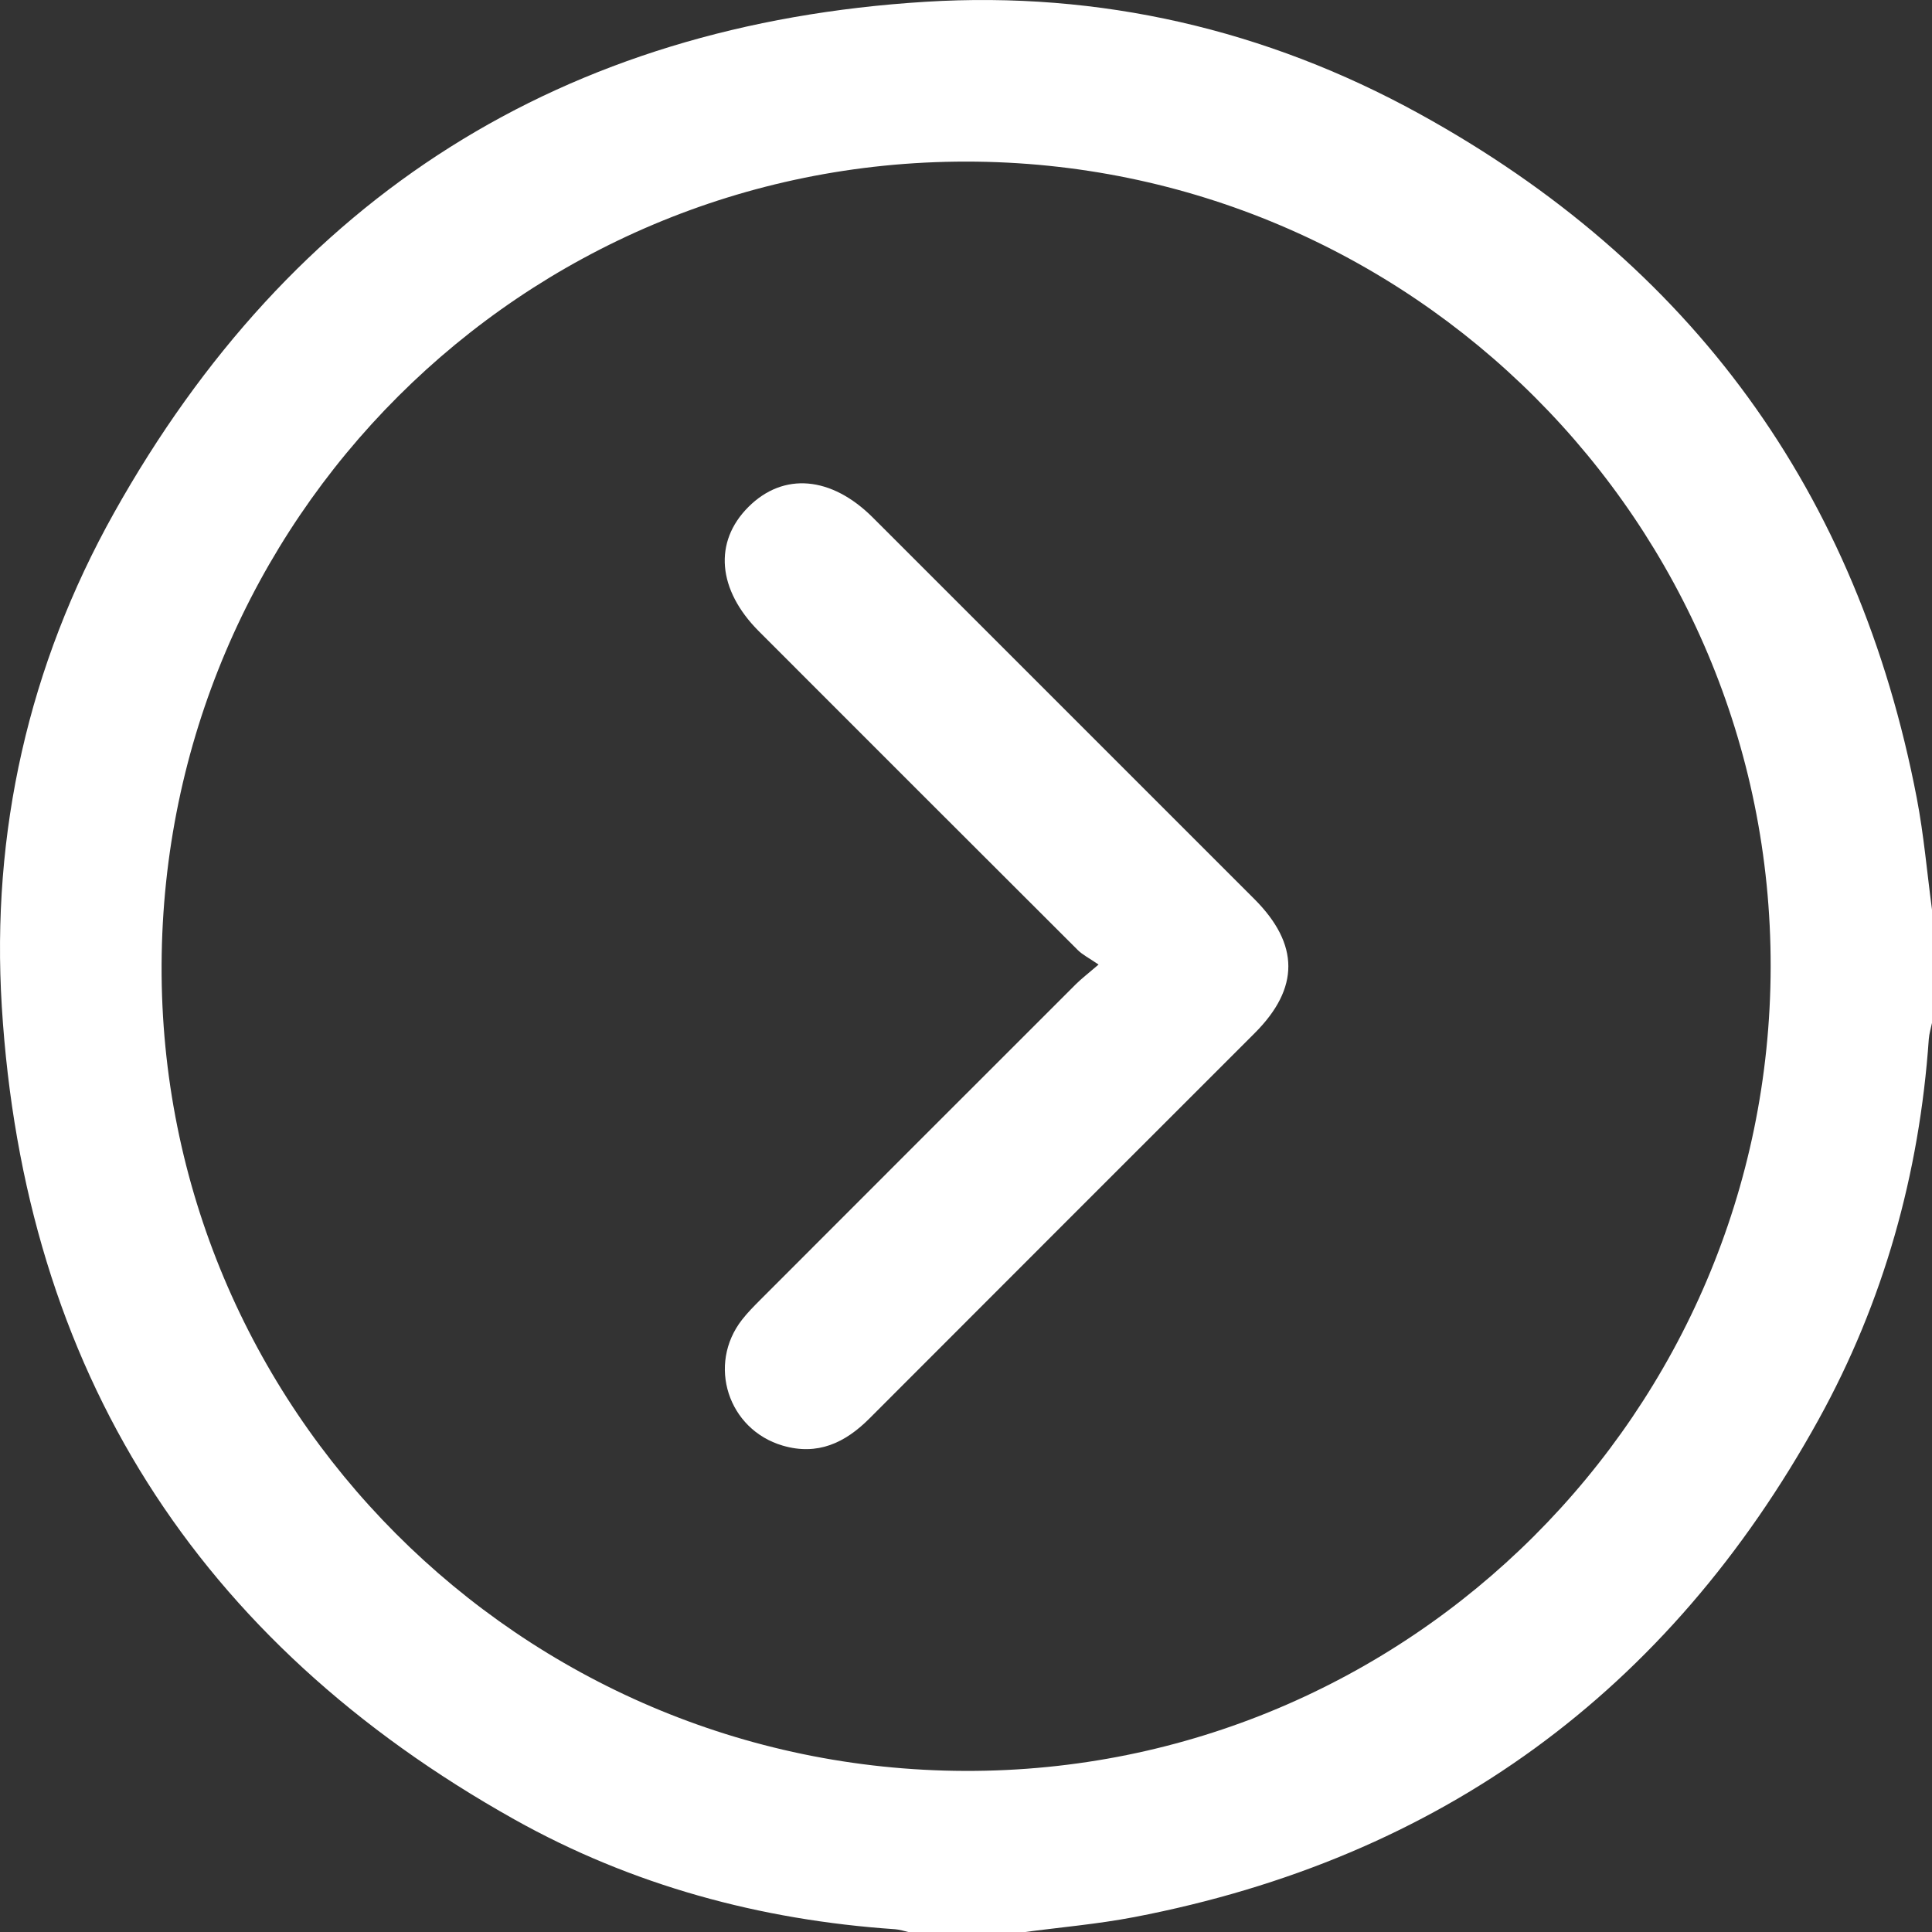
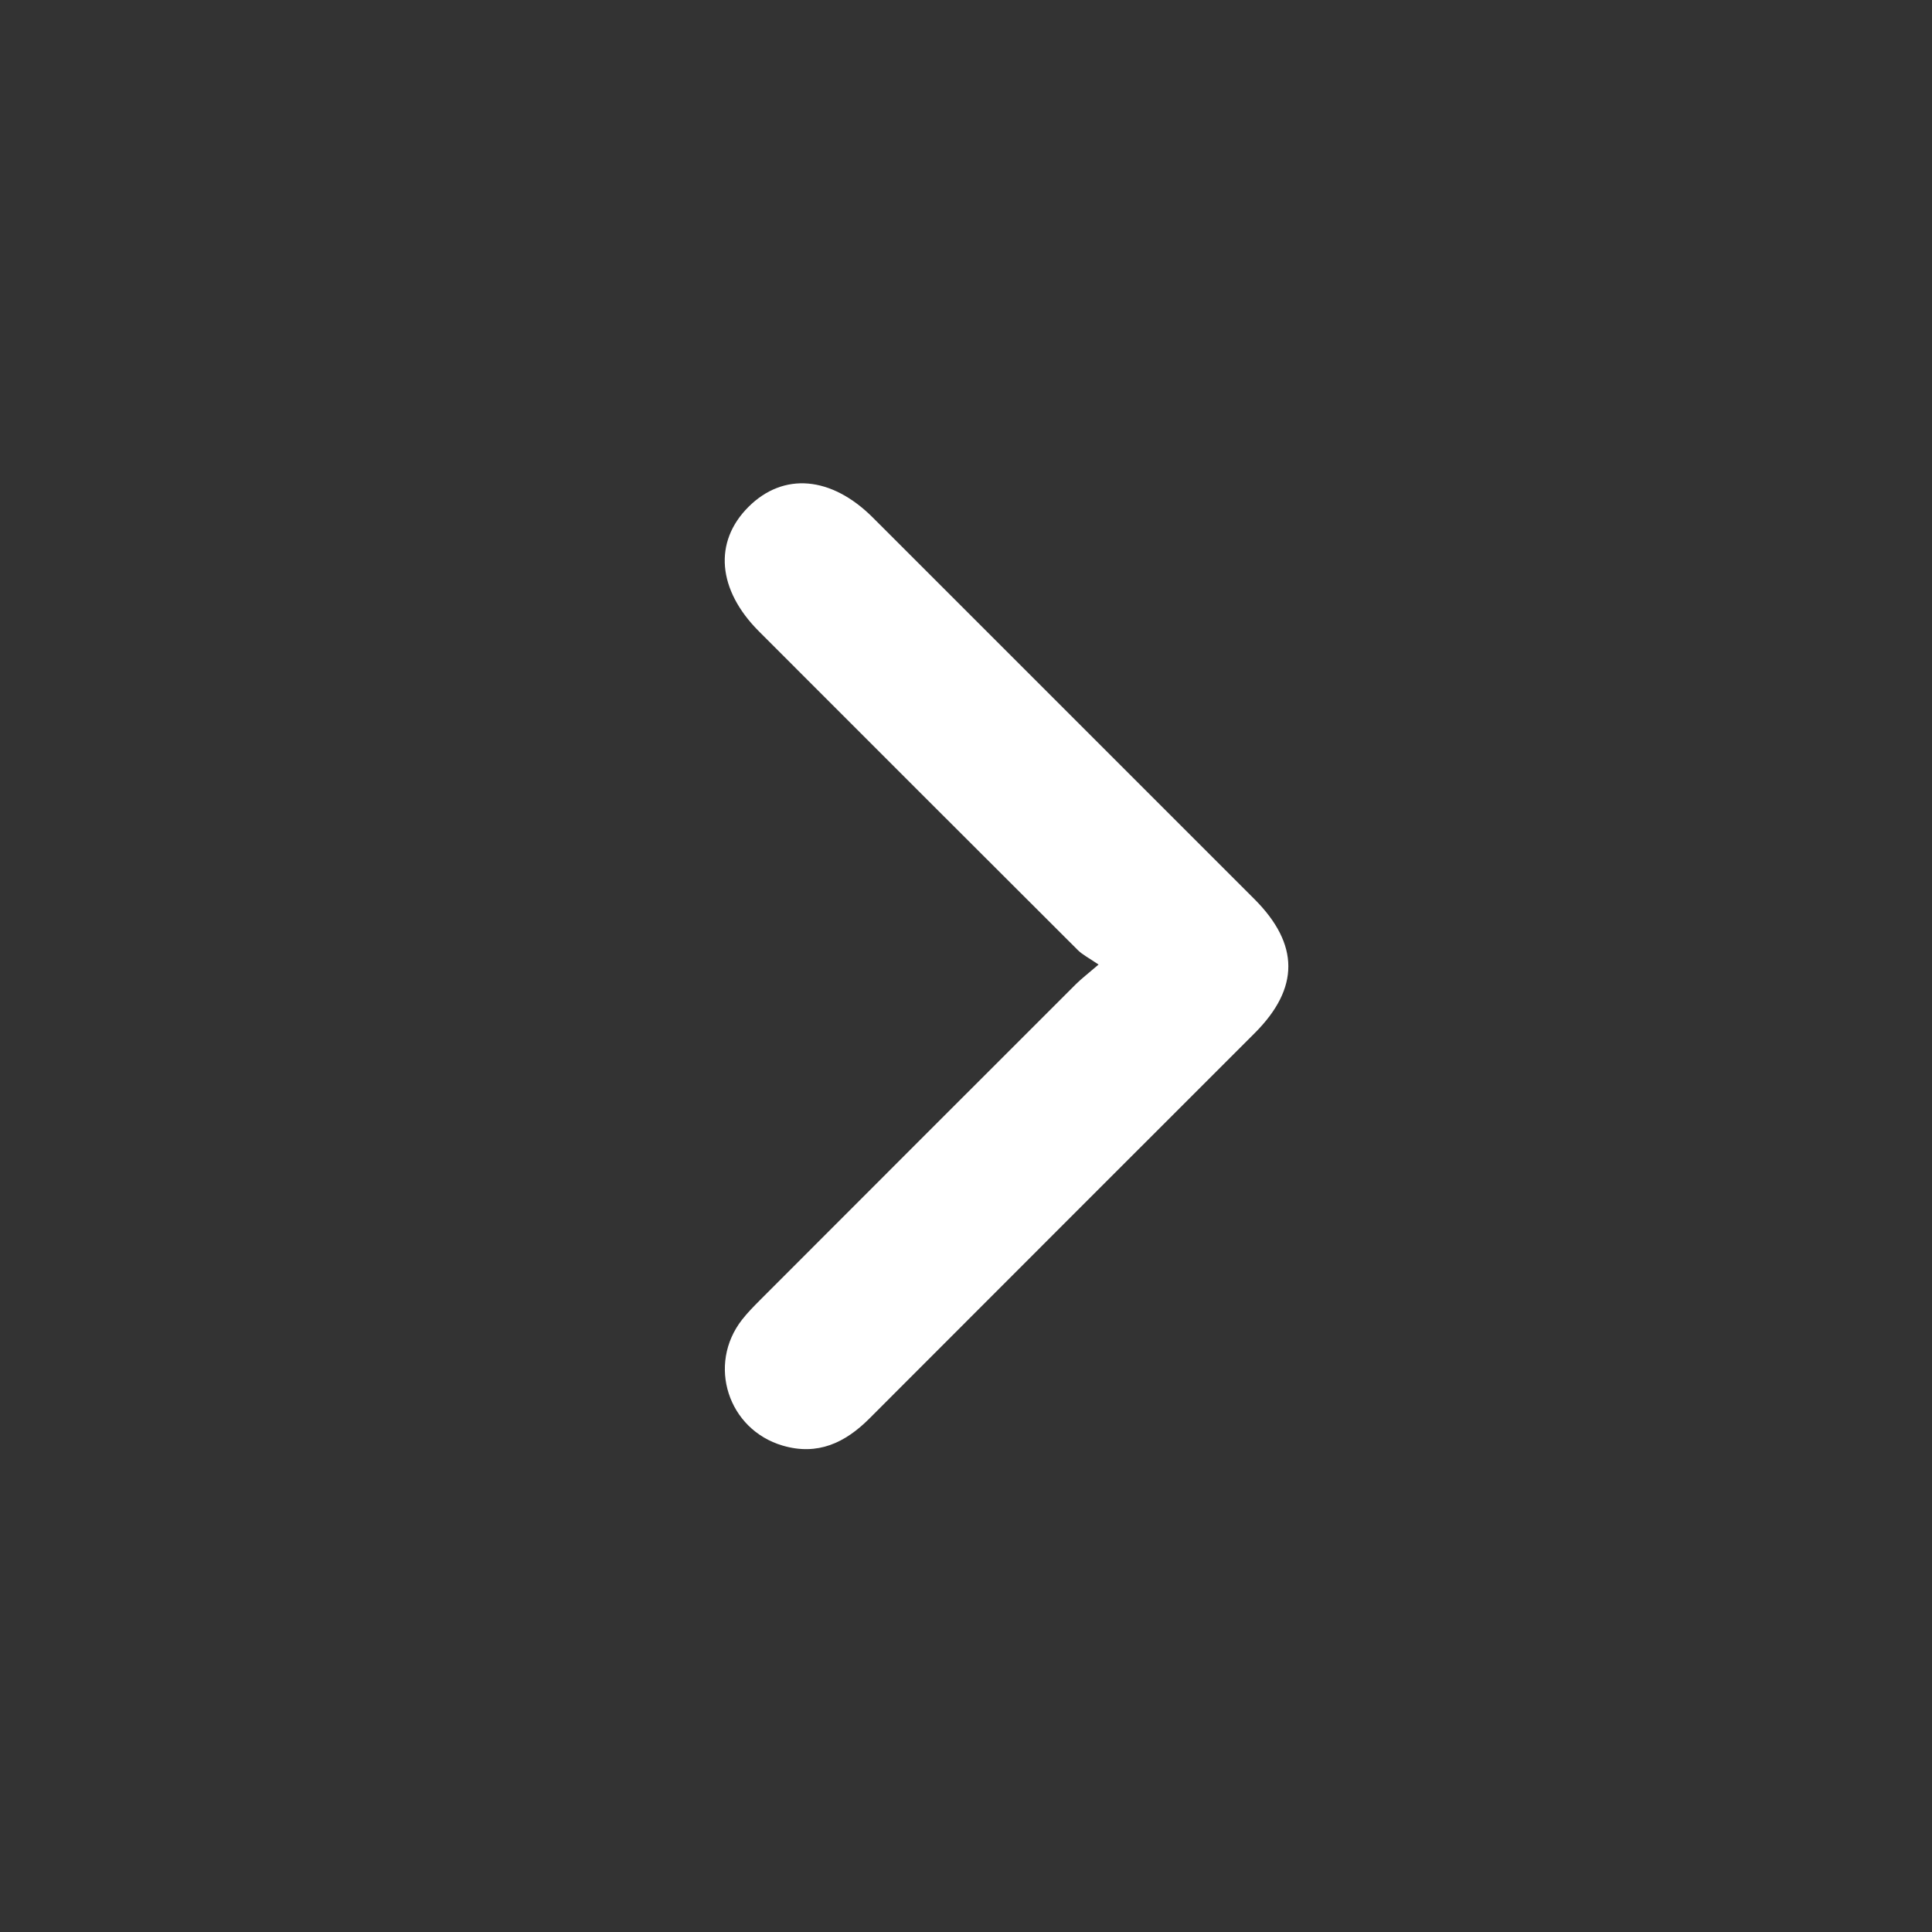
<svg xmlns="http://www.w3.org/2000/svg" id="_Слой_6" viewBox="0 0 1000 1000.16">
  <rect x="0" y="0" width="1000" height="1000.16" fill="#333333" stroke="none" />
  <defs>
    <style> .cls-1 { fill: #fff; } </style>
  </defs>
-   <path class="cls-1" d="M1000,470.84v58.6c-.57,2.81-1.46,5.59-1.66,8.42-4.86,69.75-23.32,135.83-57.06,196.93-77.77,140.83-195.89,227.07-354.12,257.48-19.07,3.66-38.52,5.31-57.8,7.89h-58.59c-2.51-.55-5-1.43-7.54-1.6-69.78-4.76-136.1-22.73-197.03-56.85C101.9,849.67,12.52,709.05.93,520.97c-5.56-90.2,13.87-176.49,58.06-255.45C150.76,101.57,291.42,12.5,479.07.92c90.18-5.57,176.19,14.29,255.47,57.91,141.01,77.58,227.18,195.92,257.58,354.27,3.66,19.05,5.3,38.48,7.88,57.74h0ZM916.49,500.42c.37-229.87-186.29-416.72-416.38-416.78-229.68-.06-415.46,185.39-416.47,415.71-1,229.38,185.58,416.58,415.89,417.27,229.58.69,416.58-185.97,416.96-416.2h0Z" />
  <path class="cls-1" d="M568.62,499.26c-4.91-3.38-8.26-5.02-10.76-7.51-55.06-54.92-110.03-109.92-165.01-164.93-21.5-21.51-23.59-46.32-5.48-64.42,18.11-18.11,42.9-16.01,64.42,5.5,65.82,65.79,131.63,131.59,197.42,197.4,23.43,23.44,23.51,46.14.23,69.43-66.48,66.51-133.03,132.94-199.46,199.51-12.62,12.64-26.84,19.29-44.85,14.01-28.33-8.3-39.2-41.97-21.03-65.2,2.79-3.57,6.01-6.84,9.22-10.06,54.5-54.56,109.02-109.1,163.58-163.6,2.75-2.74,5.87-5.11,11.72-10.14h0Z" />
</svg>